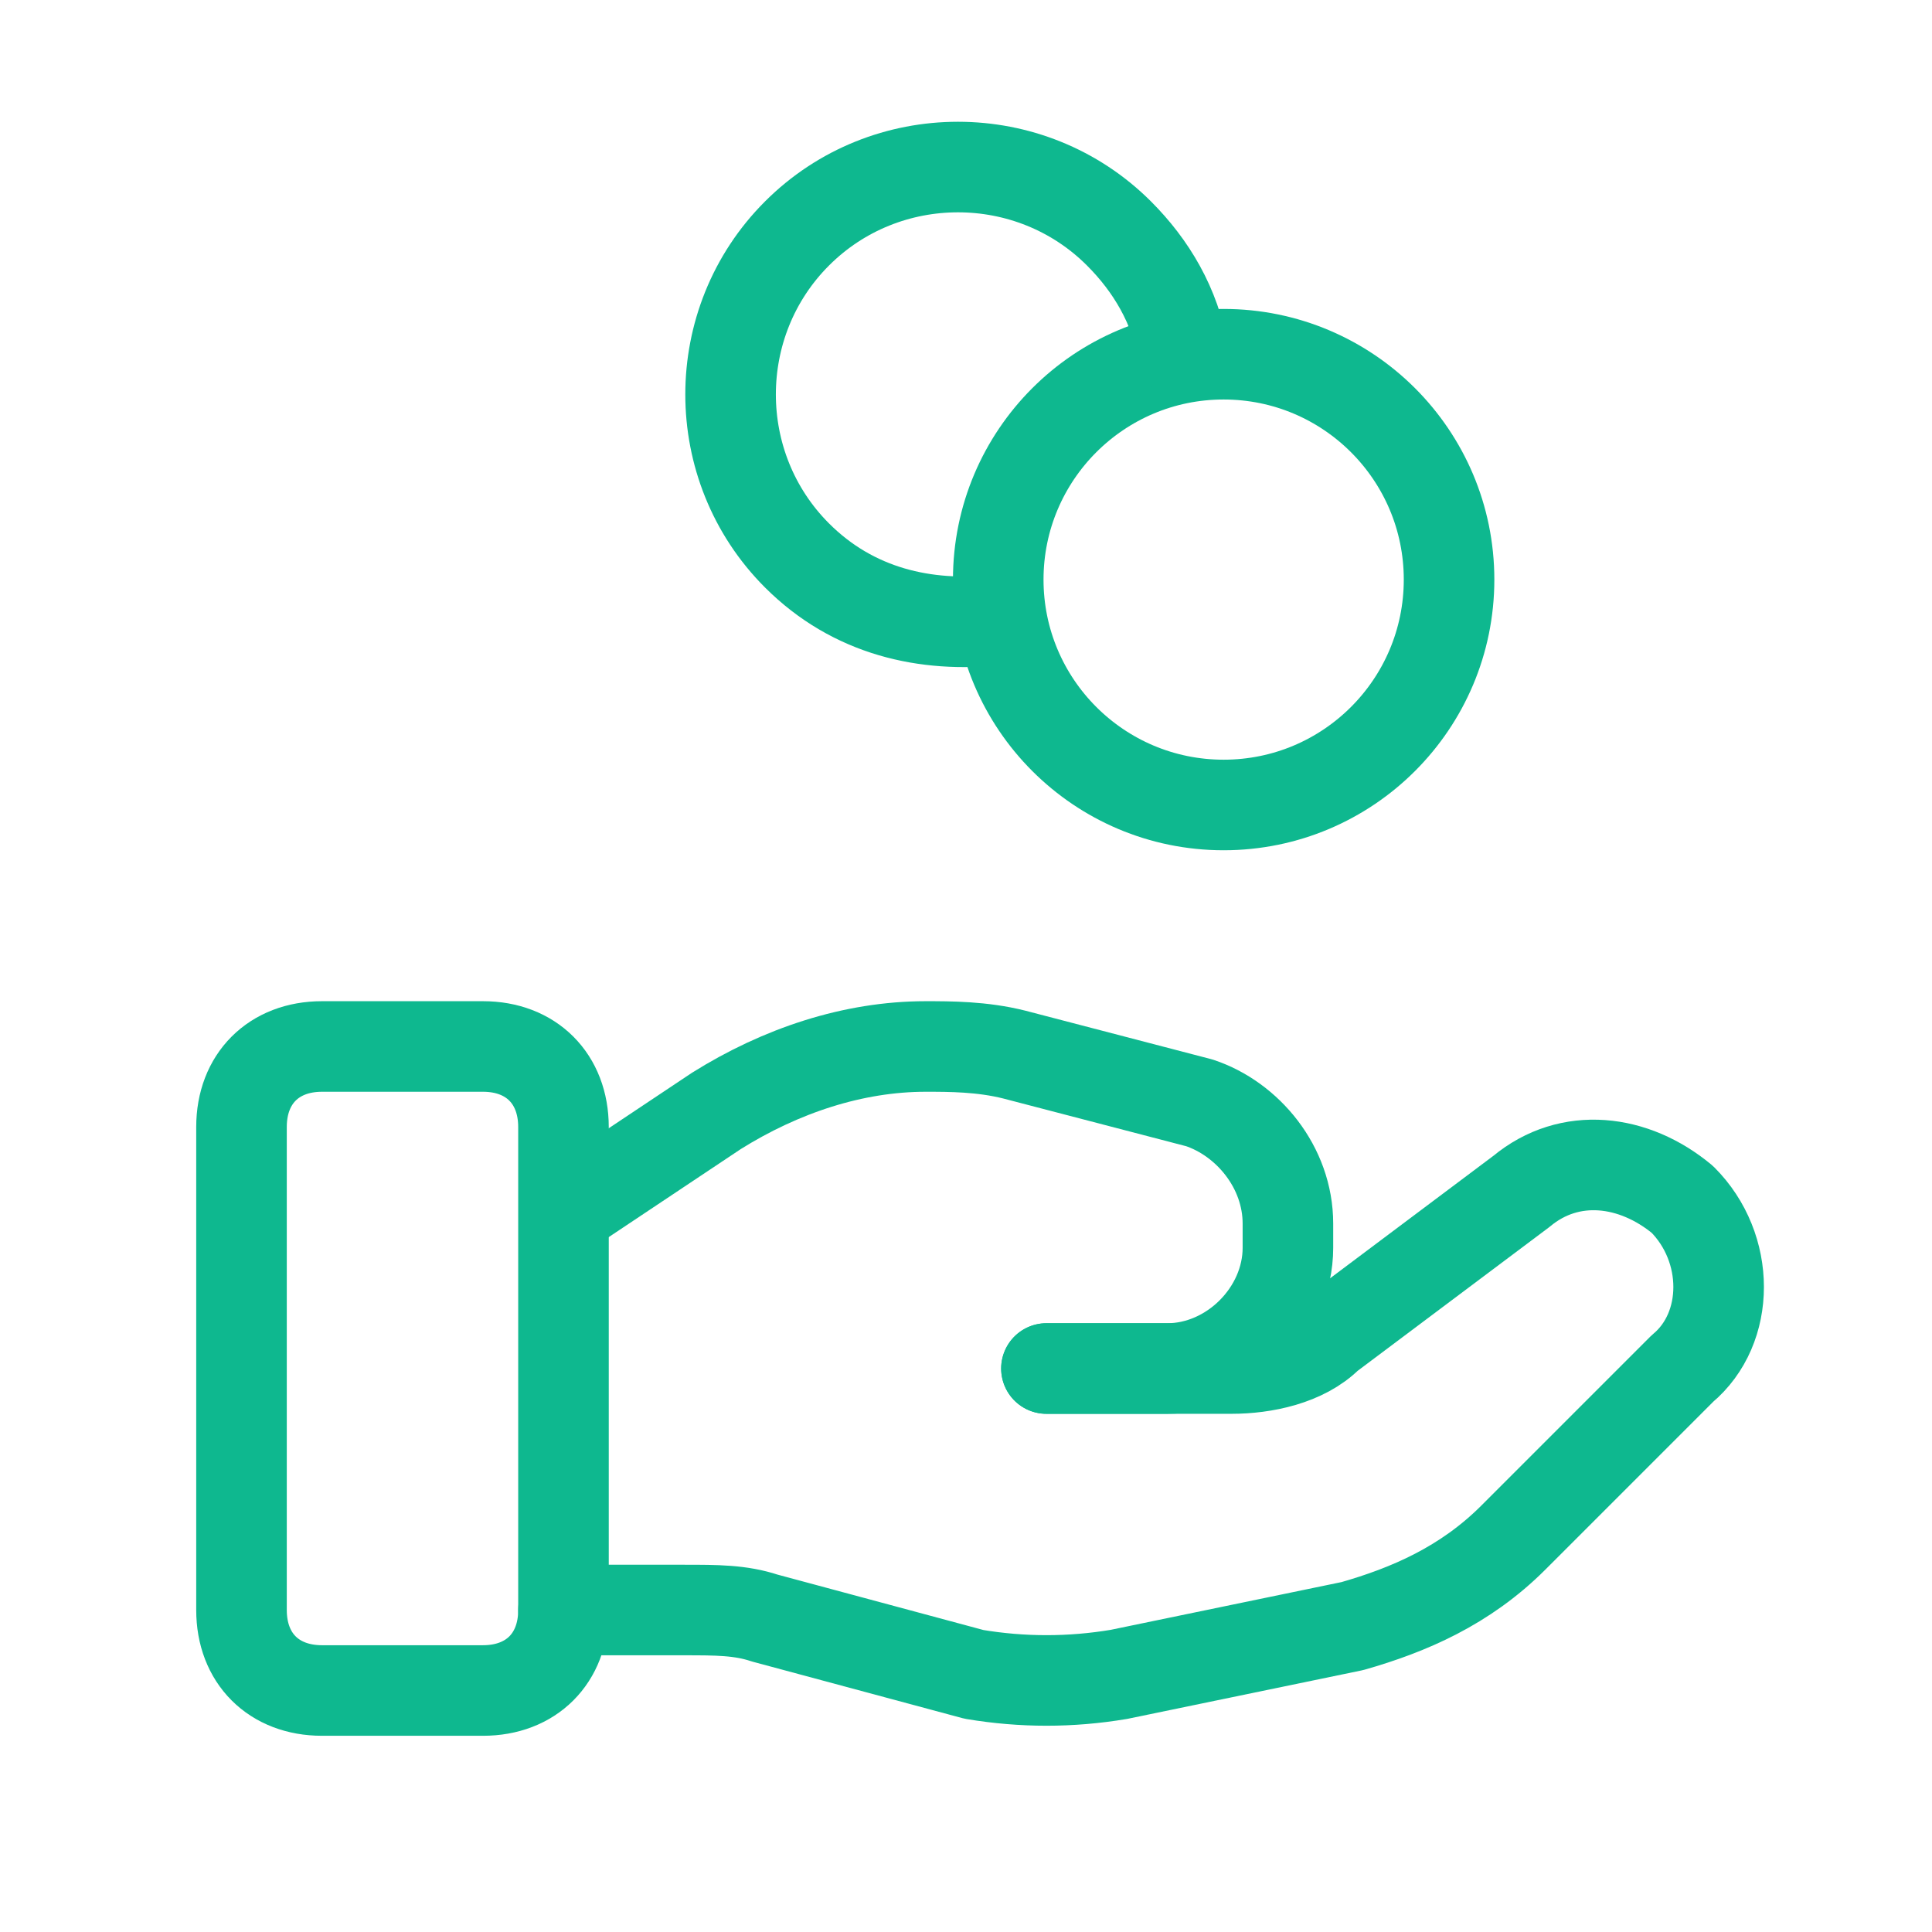
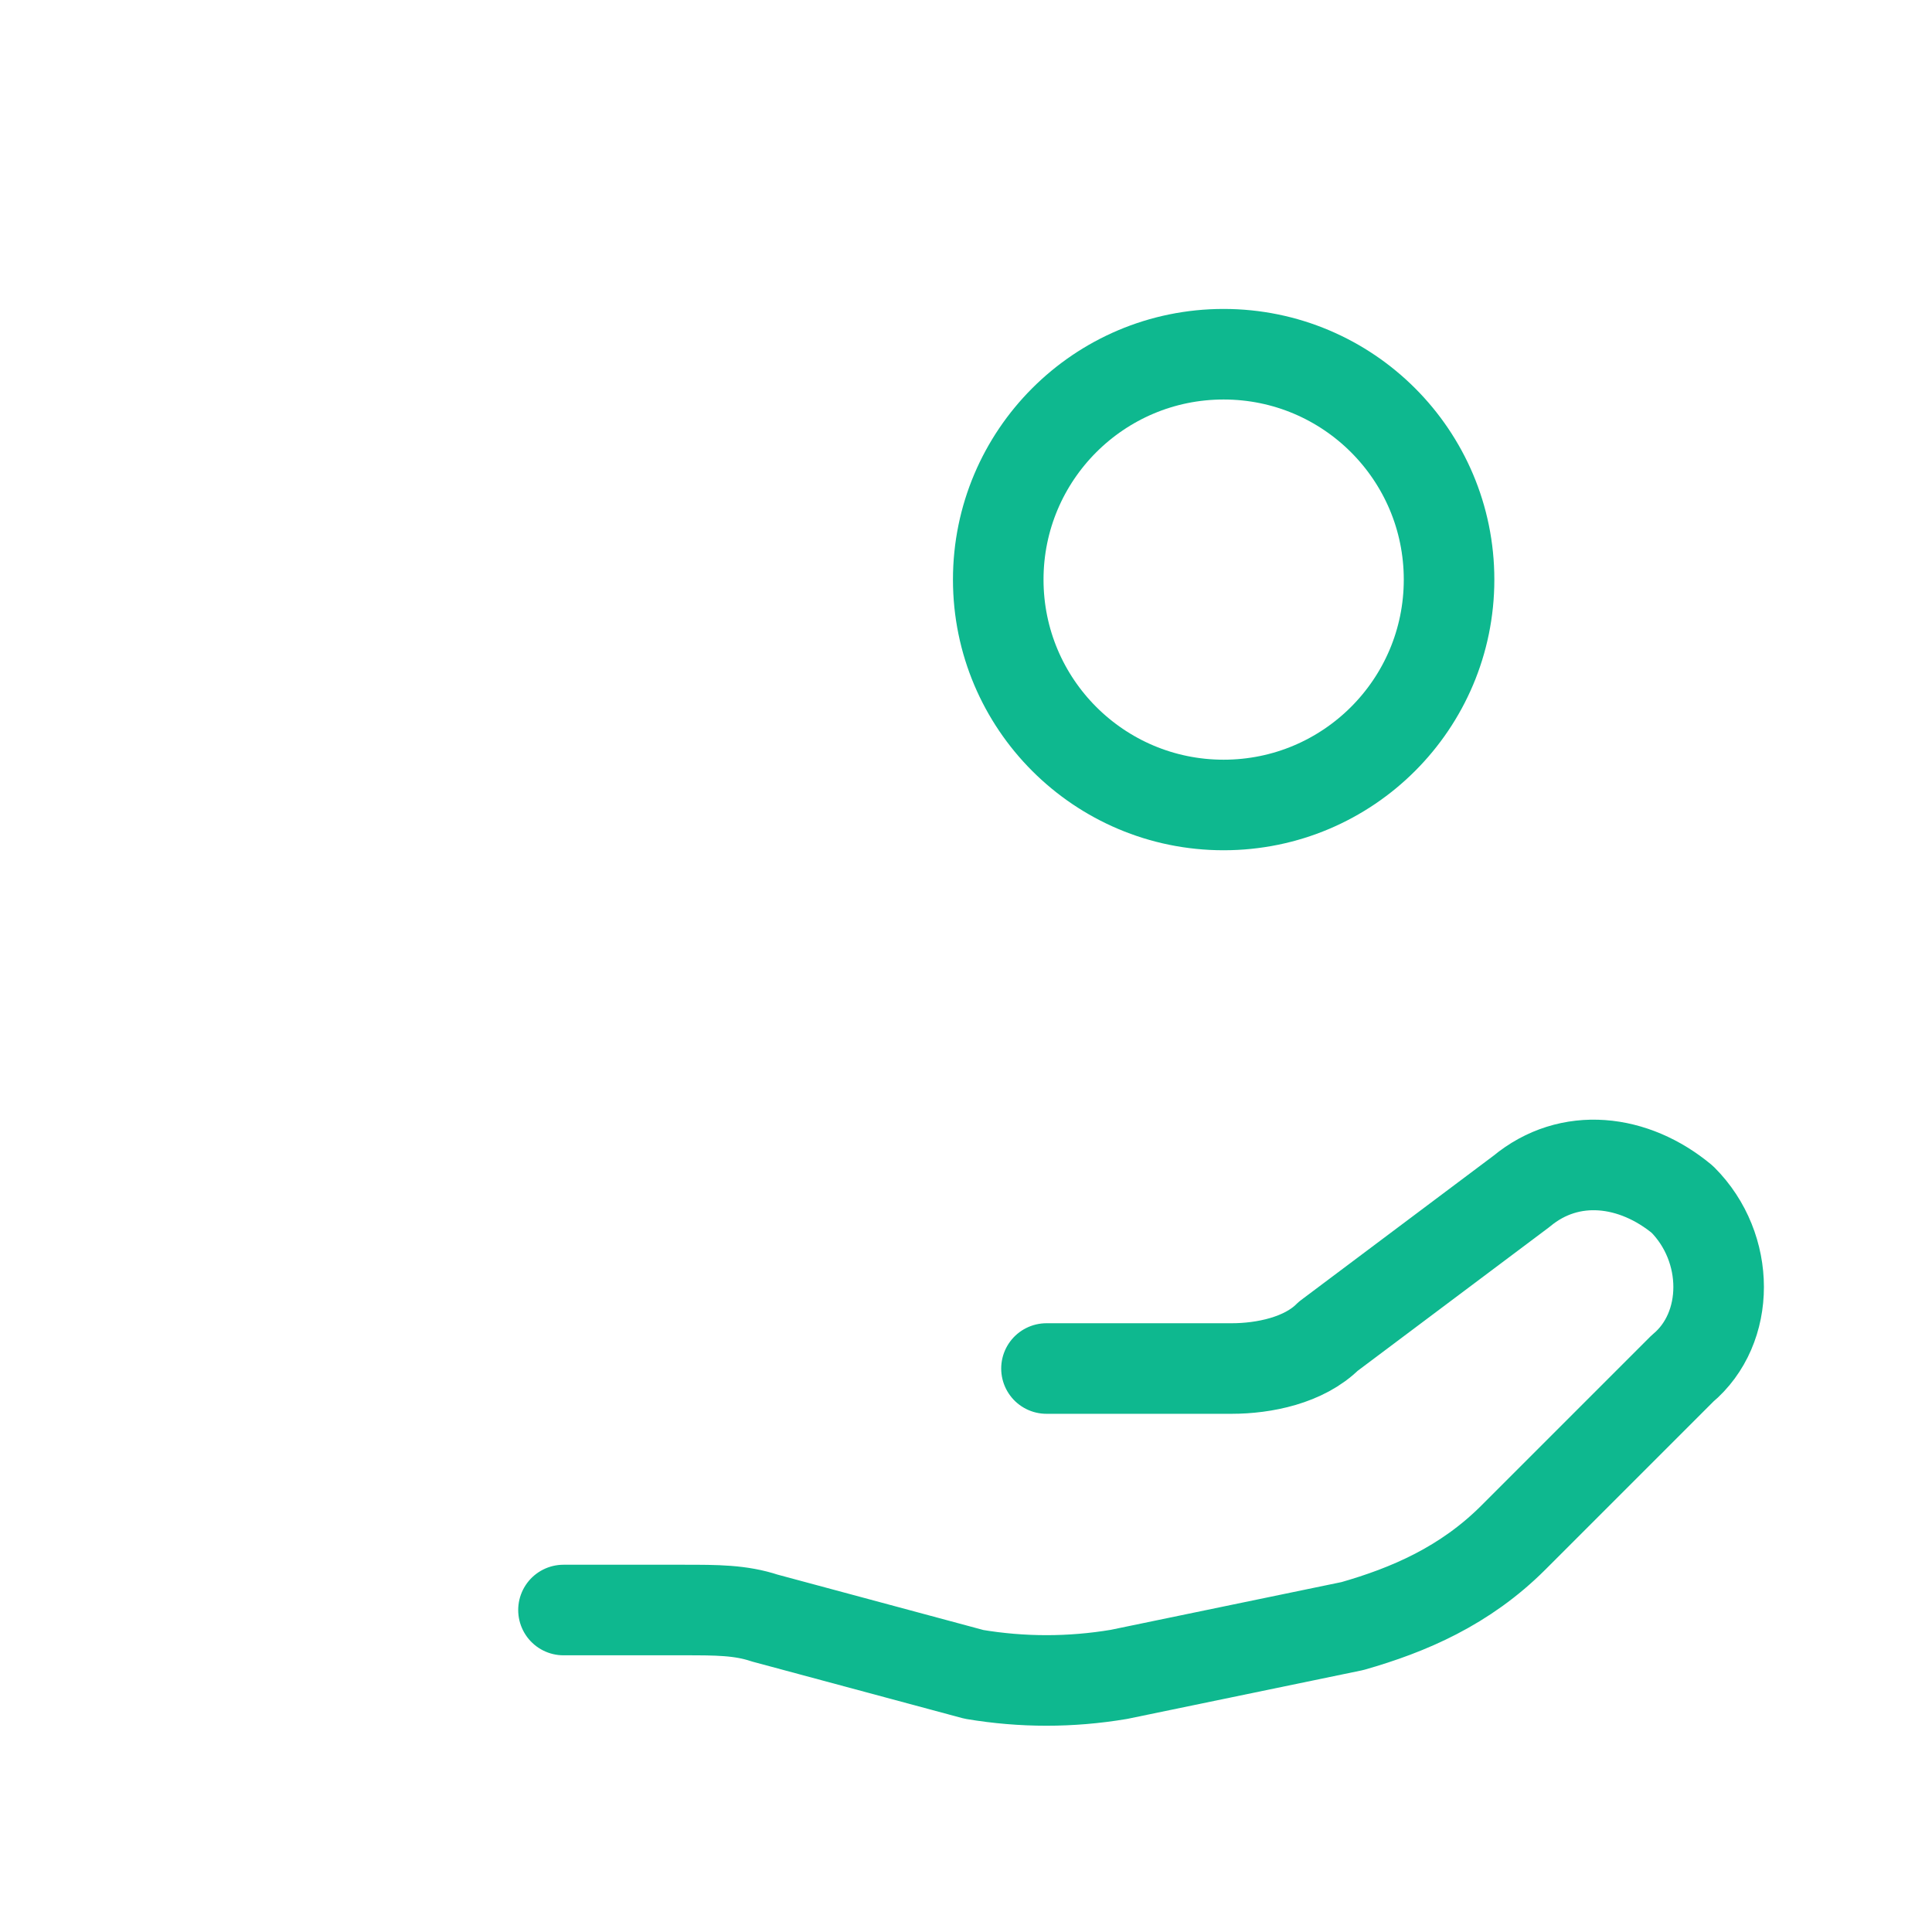
<svg xmlns="http://www.w3.org/2000/svg" width="32" height="32" viewBox="0 0 32 32" fill="none">
-   <path d="M8 28H5.333C4.533 28 4 27.467 4 26.667V18.667C4 17.867 4.533 17.333 5.333 17.333H8C8.8 17.333 9.333 17.867 9.333 18.667V26.667C9.333 27.467 8.8 28 8 28Z" stroke="#0EB88F" stroke-width="1.5" stroke-linecap="round" stroke-linejoin="round" />
  <path d="M17.333 22.667H20.4C20.933 22.667 21.6 22.533 22 22.133L25.2 19.733C26 19.067 27.066 19.2 27.866 19.867C28.666 20.667 28.666 22 27.866 22.667L25.066 25.467C24.266 26.267 23.333 26.667 22.4 26.933L18.533 27.733C17.733 27.867 16.933 27.867 16.133 27.733L12.666 26.8C12.266 26.667 11.866 26.667 11.333 26.667H9.333" stroke="#0EB88F" stroke-width="1.5" stroke-linecap="round" stroke-linejoin="round" />
-   <path d="M17.332 22.667H19.332C20.399 22.667 21.332 21.733 21.332 20.667V20.267C21.332 19.333 20.666 18.533 19.866 18.267L16.799 17.467C16.266 17.333 15.732 17.333 15.332 17.333C14.132 17.333 12.932 17.733 11.866 18.4L9.466 20" stroke="#0EB88F" stroke-width="1.5" stroke-linecap="round" stroke-linejoin="round" />
  <path d="M20.267 13.333C22.329 13.333 24.001 11.662 24.001 9.6C24.001 7.538 22.329 5.867 20.267 5.867C18.206 5.867 16.534 7.538 16.534 9.6C16.534 11.662 18.206 13.333 20.267 13.333Z" stroke="#0EB88F" stroke-width="1.5" stroke-linecap="round" stroke-linejoin="round" />
-   <path d="M19.601 5.867C19.467 5.067 19.067 4.4 18.534 3.867C17.067 2.4 14.667 2.4 13.201 3.867C11.734 5.333 11.734 7.733 13.201 9.2C14.134 10.133 15.334 10.4 16.534 10.267" stroke="#0EB88F" stroke-width="1.5" stroke-linecap="round" stroke-linejoin="round" />
</svg>